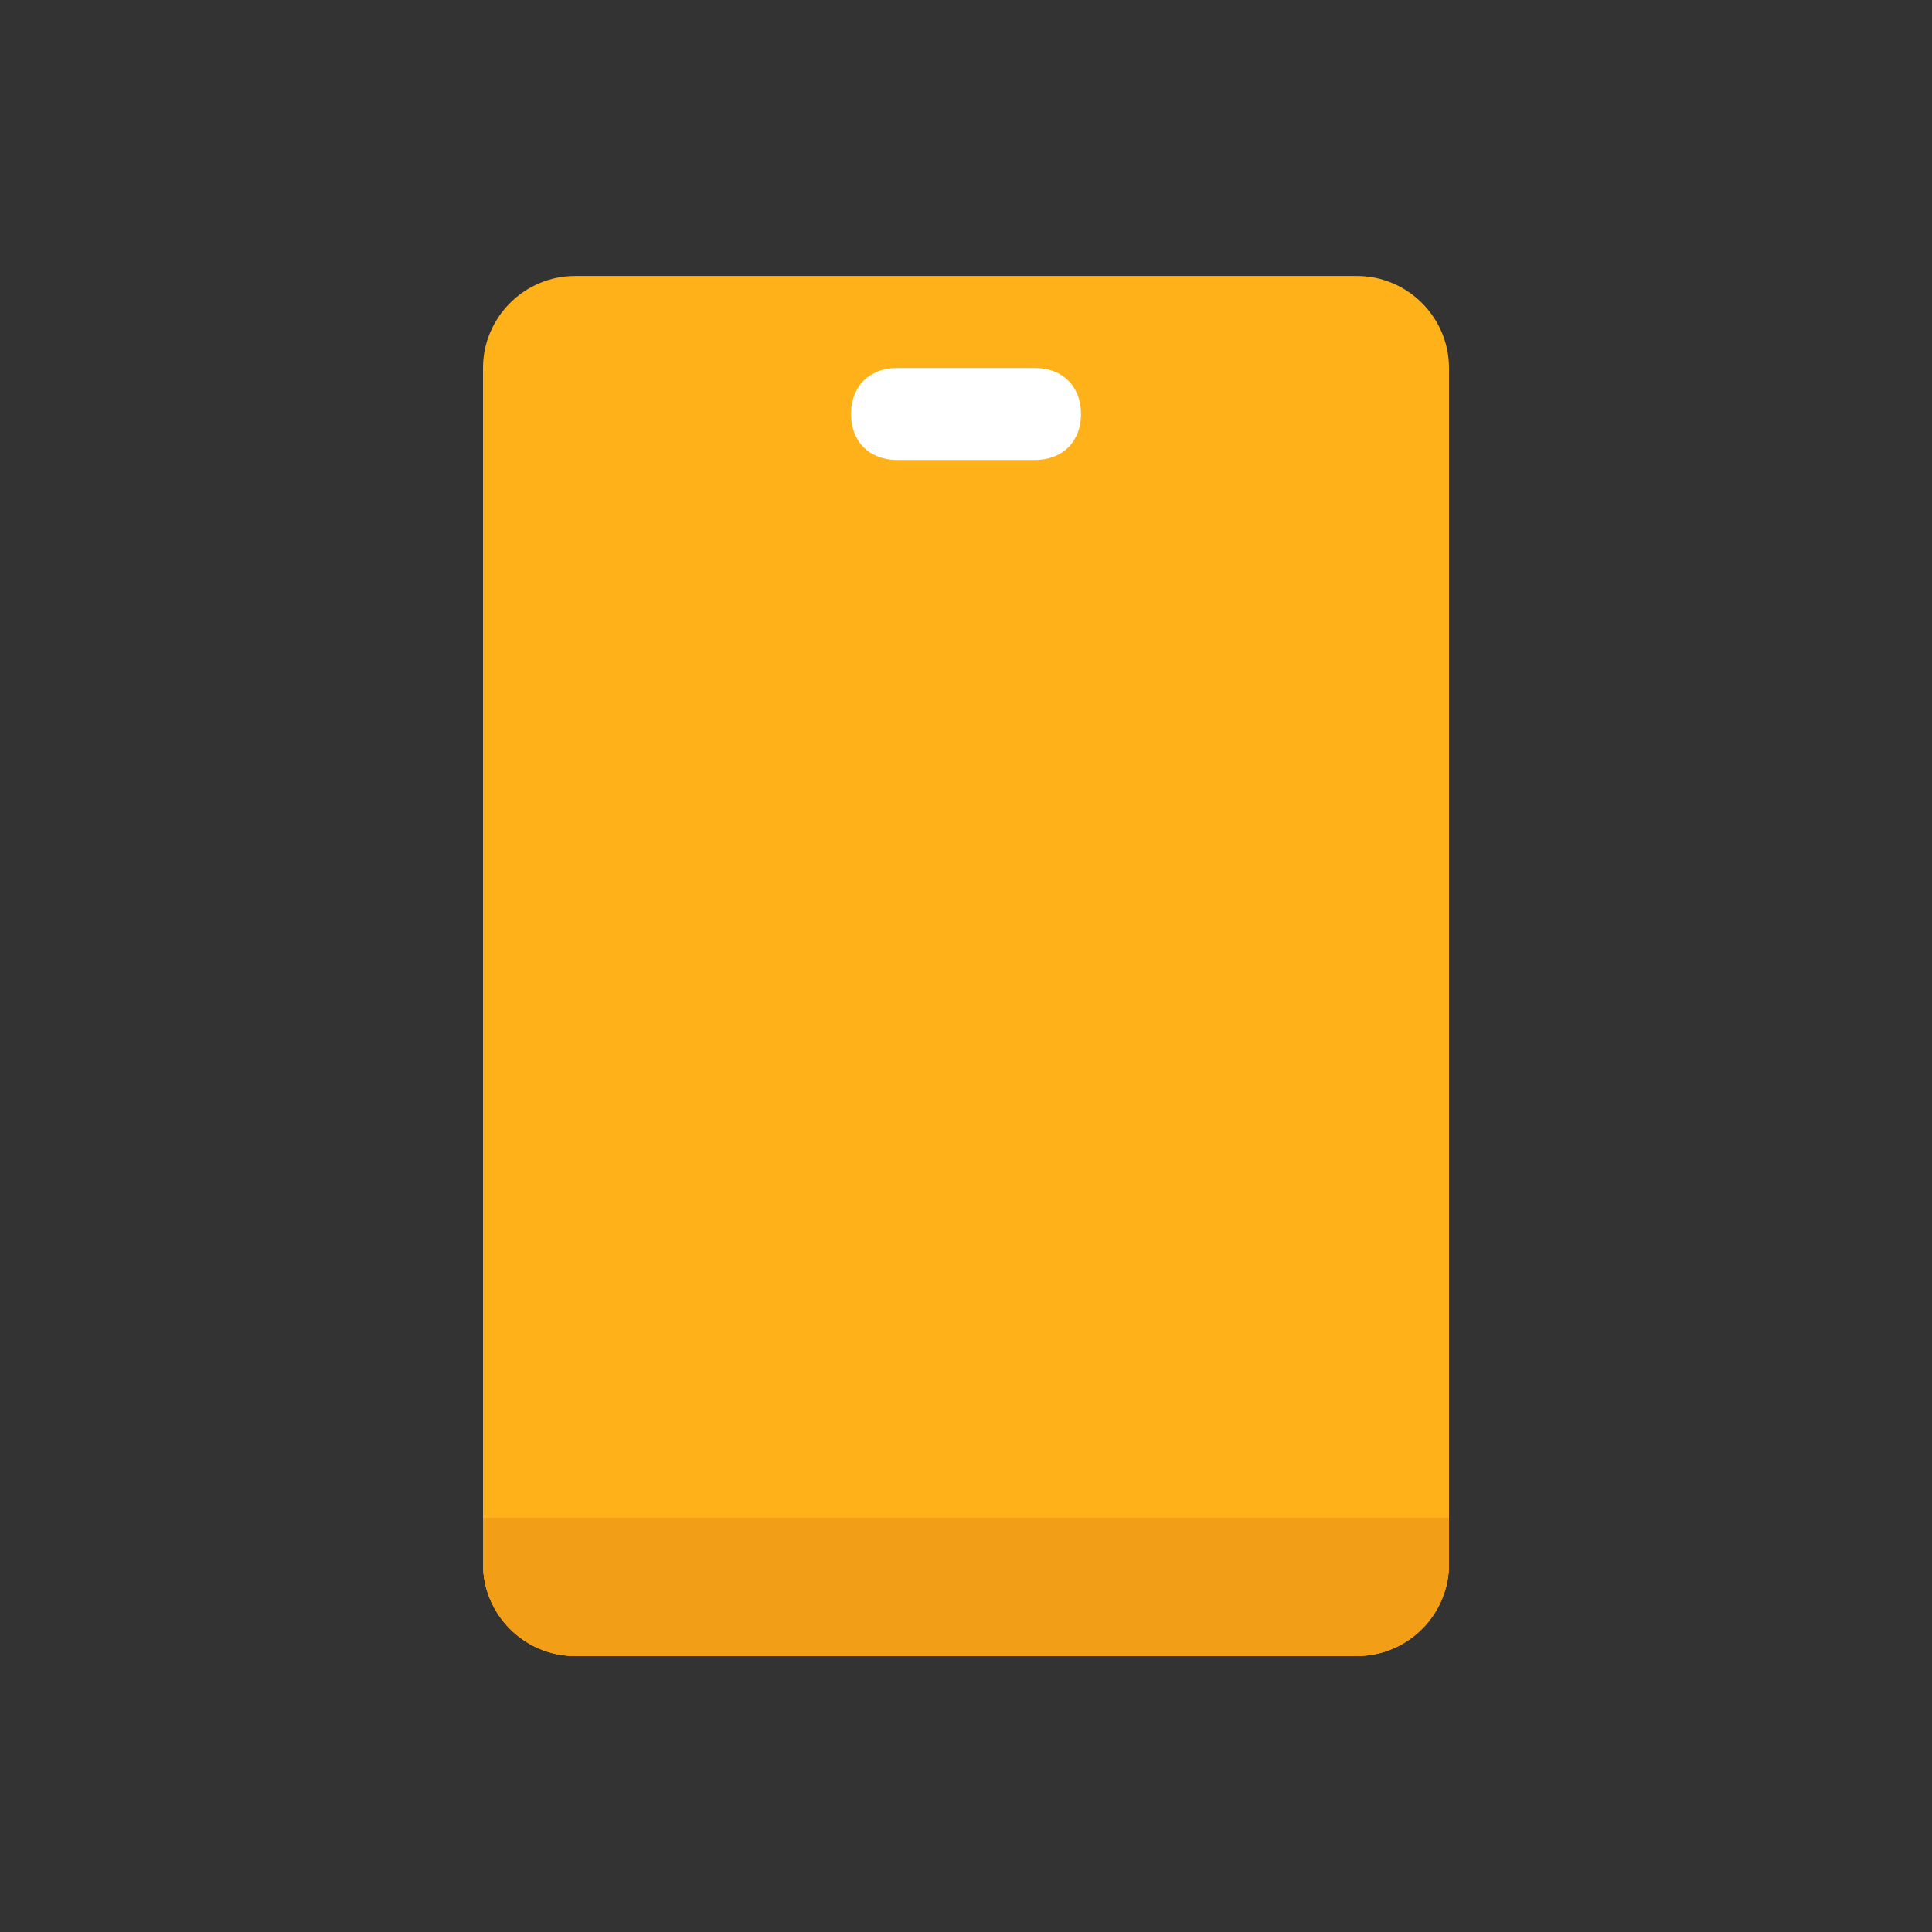
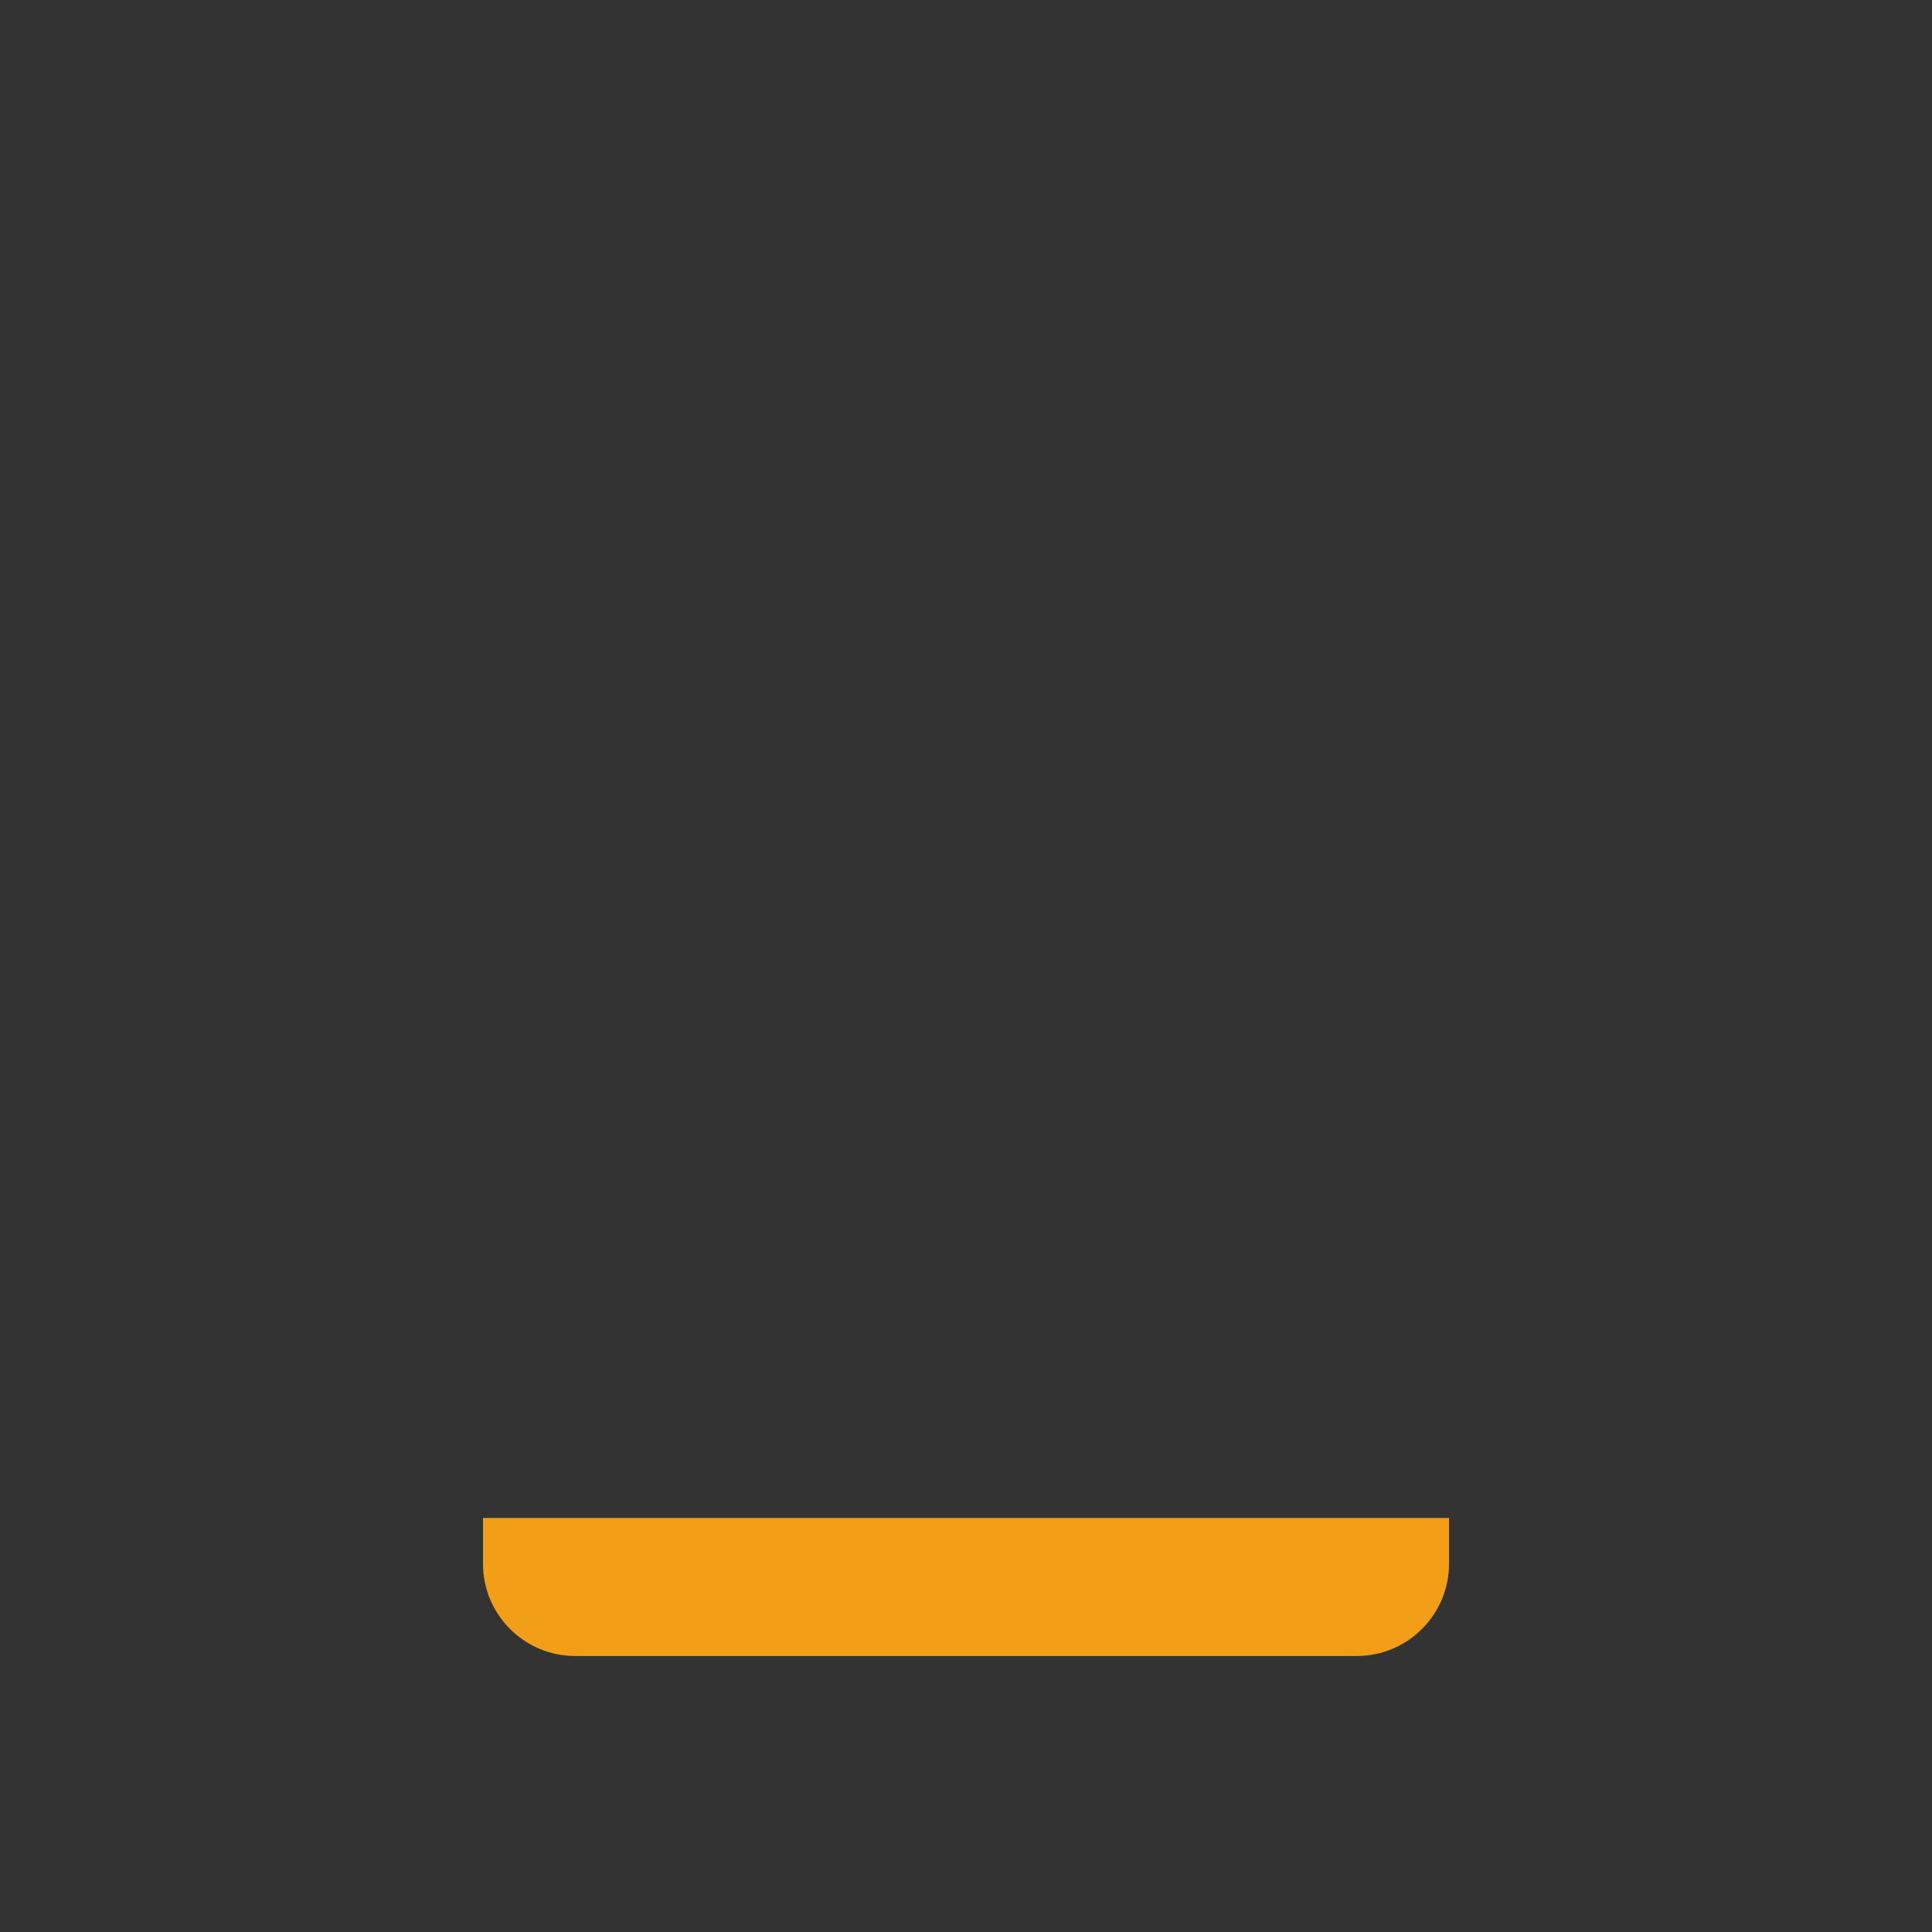
<svg xmlns="http://www.w3.org/2000/svg" version="1.1" id="图层_1" x="0px" y="0px" viewBox="0 0 42 42" style="enable-background:new 0 0 42 42;" xml:space="preserve">
  <rect x="0" y="0" width="42" height="42" fill="#333333" stroke="none" />
  <style type="text/css">
	.st0{fill:none;}
	.st1{fill-rule:evenodd;clip-rule:evenodd;fill:#FFB11A;}
	.st2{fill-rule:evenodd;clip-rule:evenodd;fill:#FFFFFF;}
	.st3{fill-rule:evenodd;clip-rule:evenodd;fill:#F29E16;}
</style>
  <title>移动端交易系统</title>
  <desc>Created with Sketch.</desc>
  <rect id="Rectangle-19" y="0" class="st0" width="42" height="42" />
  <g>
-     <path id="Rectangle-30" class="st1" d="M12.5,6h17l0,0c1.1,0,2,0.9,2,2v26l0,0c0,1.1-0.9,2-2,2h-17l0,0c-1.1,0-2-0.9-2-2V8l0,0   C10.5,6.9,11.4,6,12.5,6z" />
-     <path id="Rectangle-35" class="st2" d="M19.5,8h3l0,0c0.6,0,1,0.4,1,1l0,0l0,0c0,0.6-0.4,1-1,1h-3l0,0c-0.6,0-1-0.4-1-1l0,0l0,0   C18.5,8.4,18.9,8,19.5,8z" />
    <g id="Rectangle-30-Copy">
      <g>
        <path id="path-1" class="st3" d="M10.5,33h21v1l0,0c0,1.1-0.9,2-2,2h-17l0,0c-1.1,0-2-0.9-2-2V33z" />
      </g>
      <g>
-         <path class="st3" d="M10.5,33h21v1l0,0c0,1.1-0.9,2-2,2h-17l0,0c-1.1,0-2-0.9-2-2V33z" />
-       </g>
+         </g>
    </g>
  </g>
</svg>